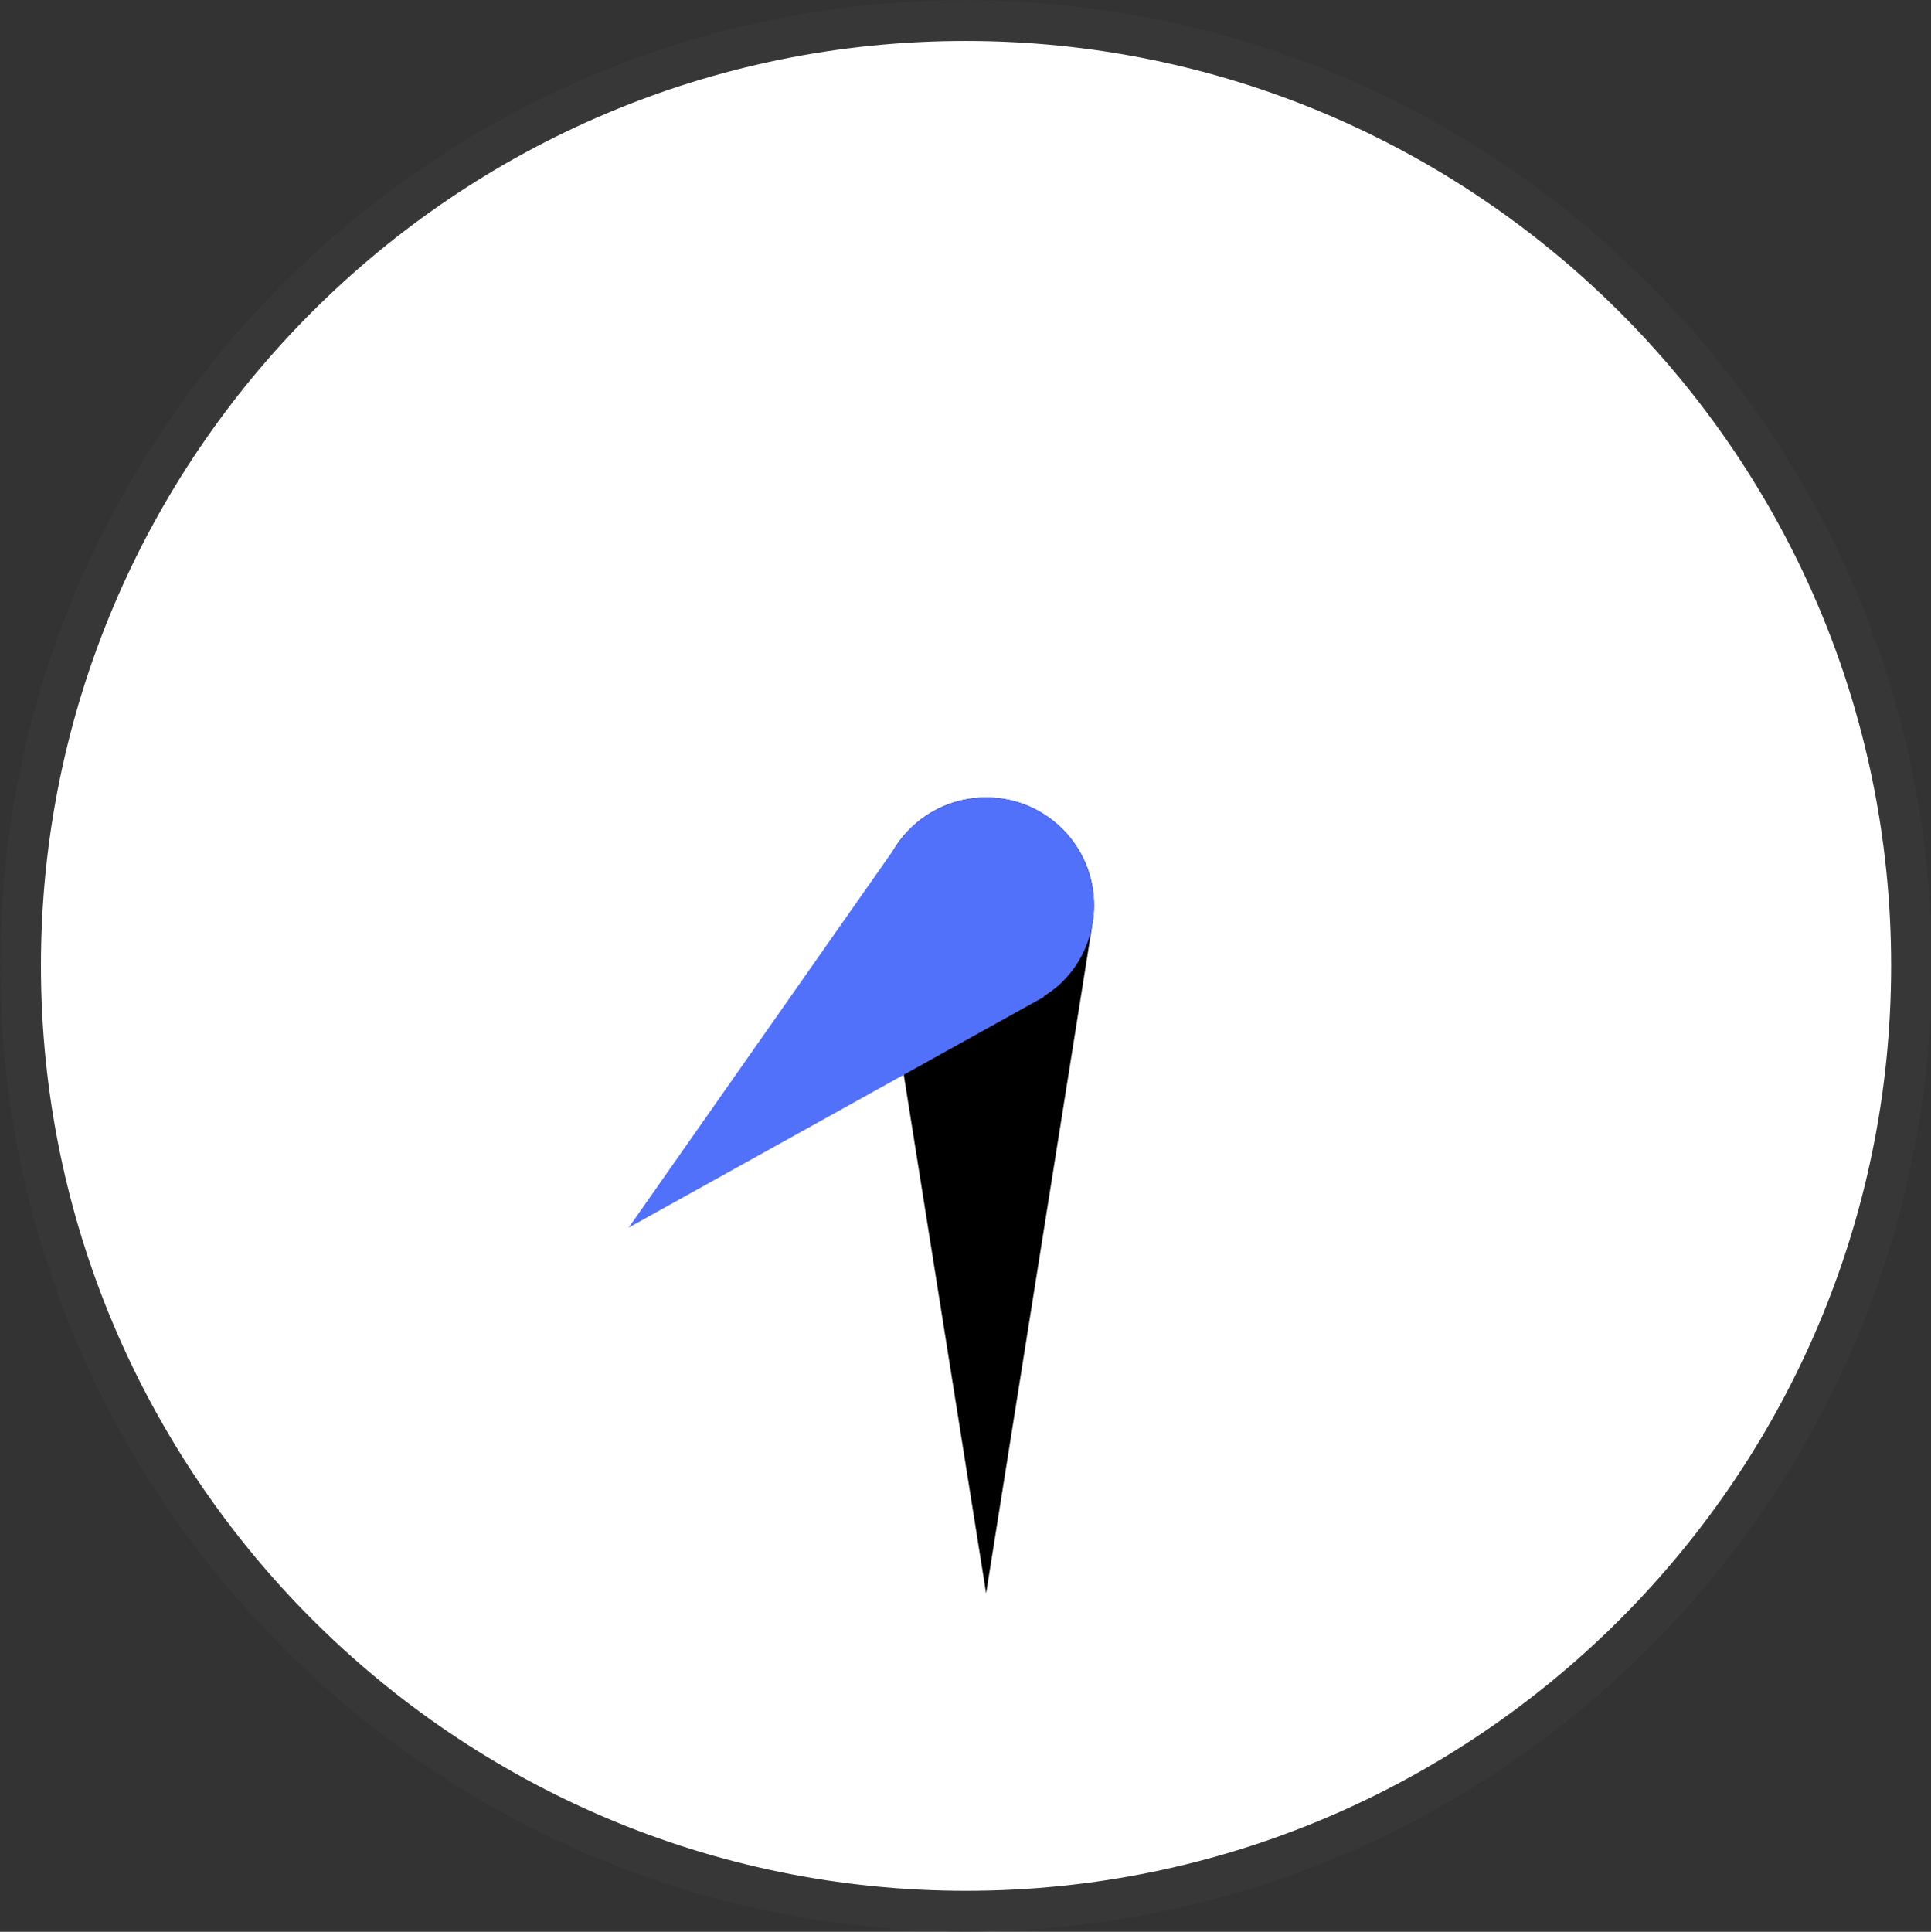
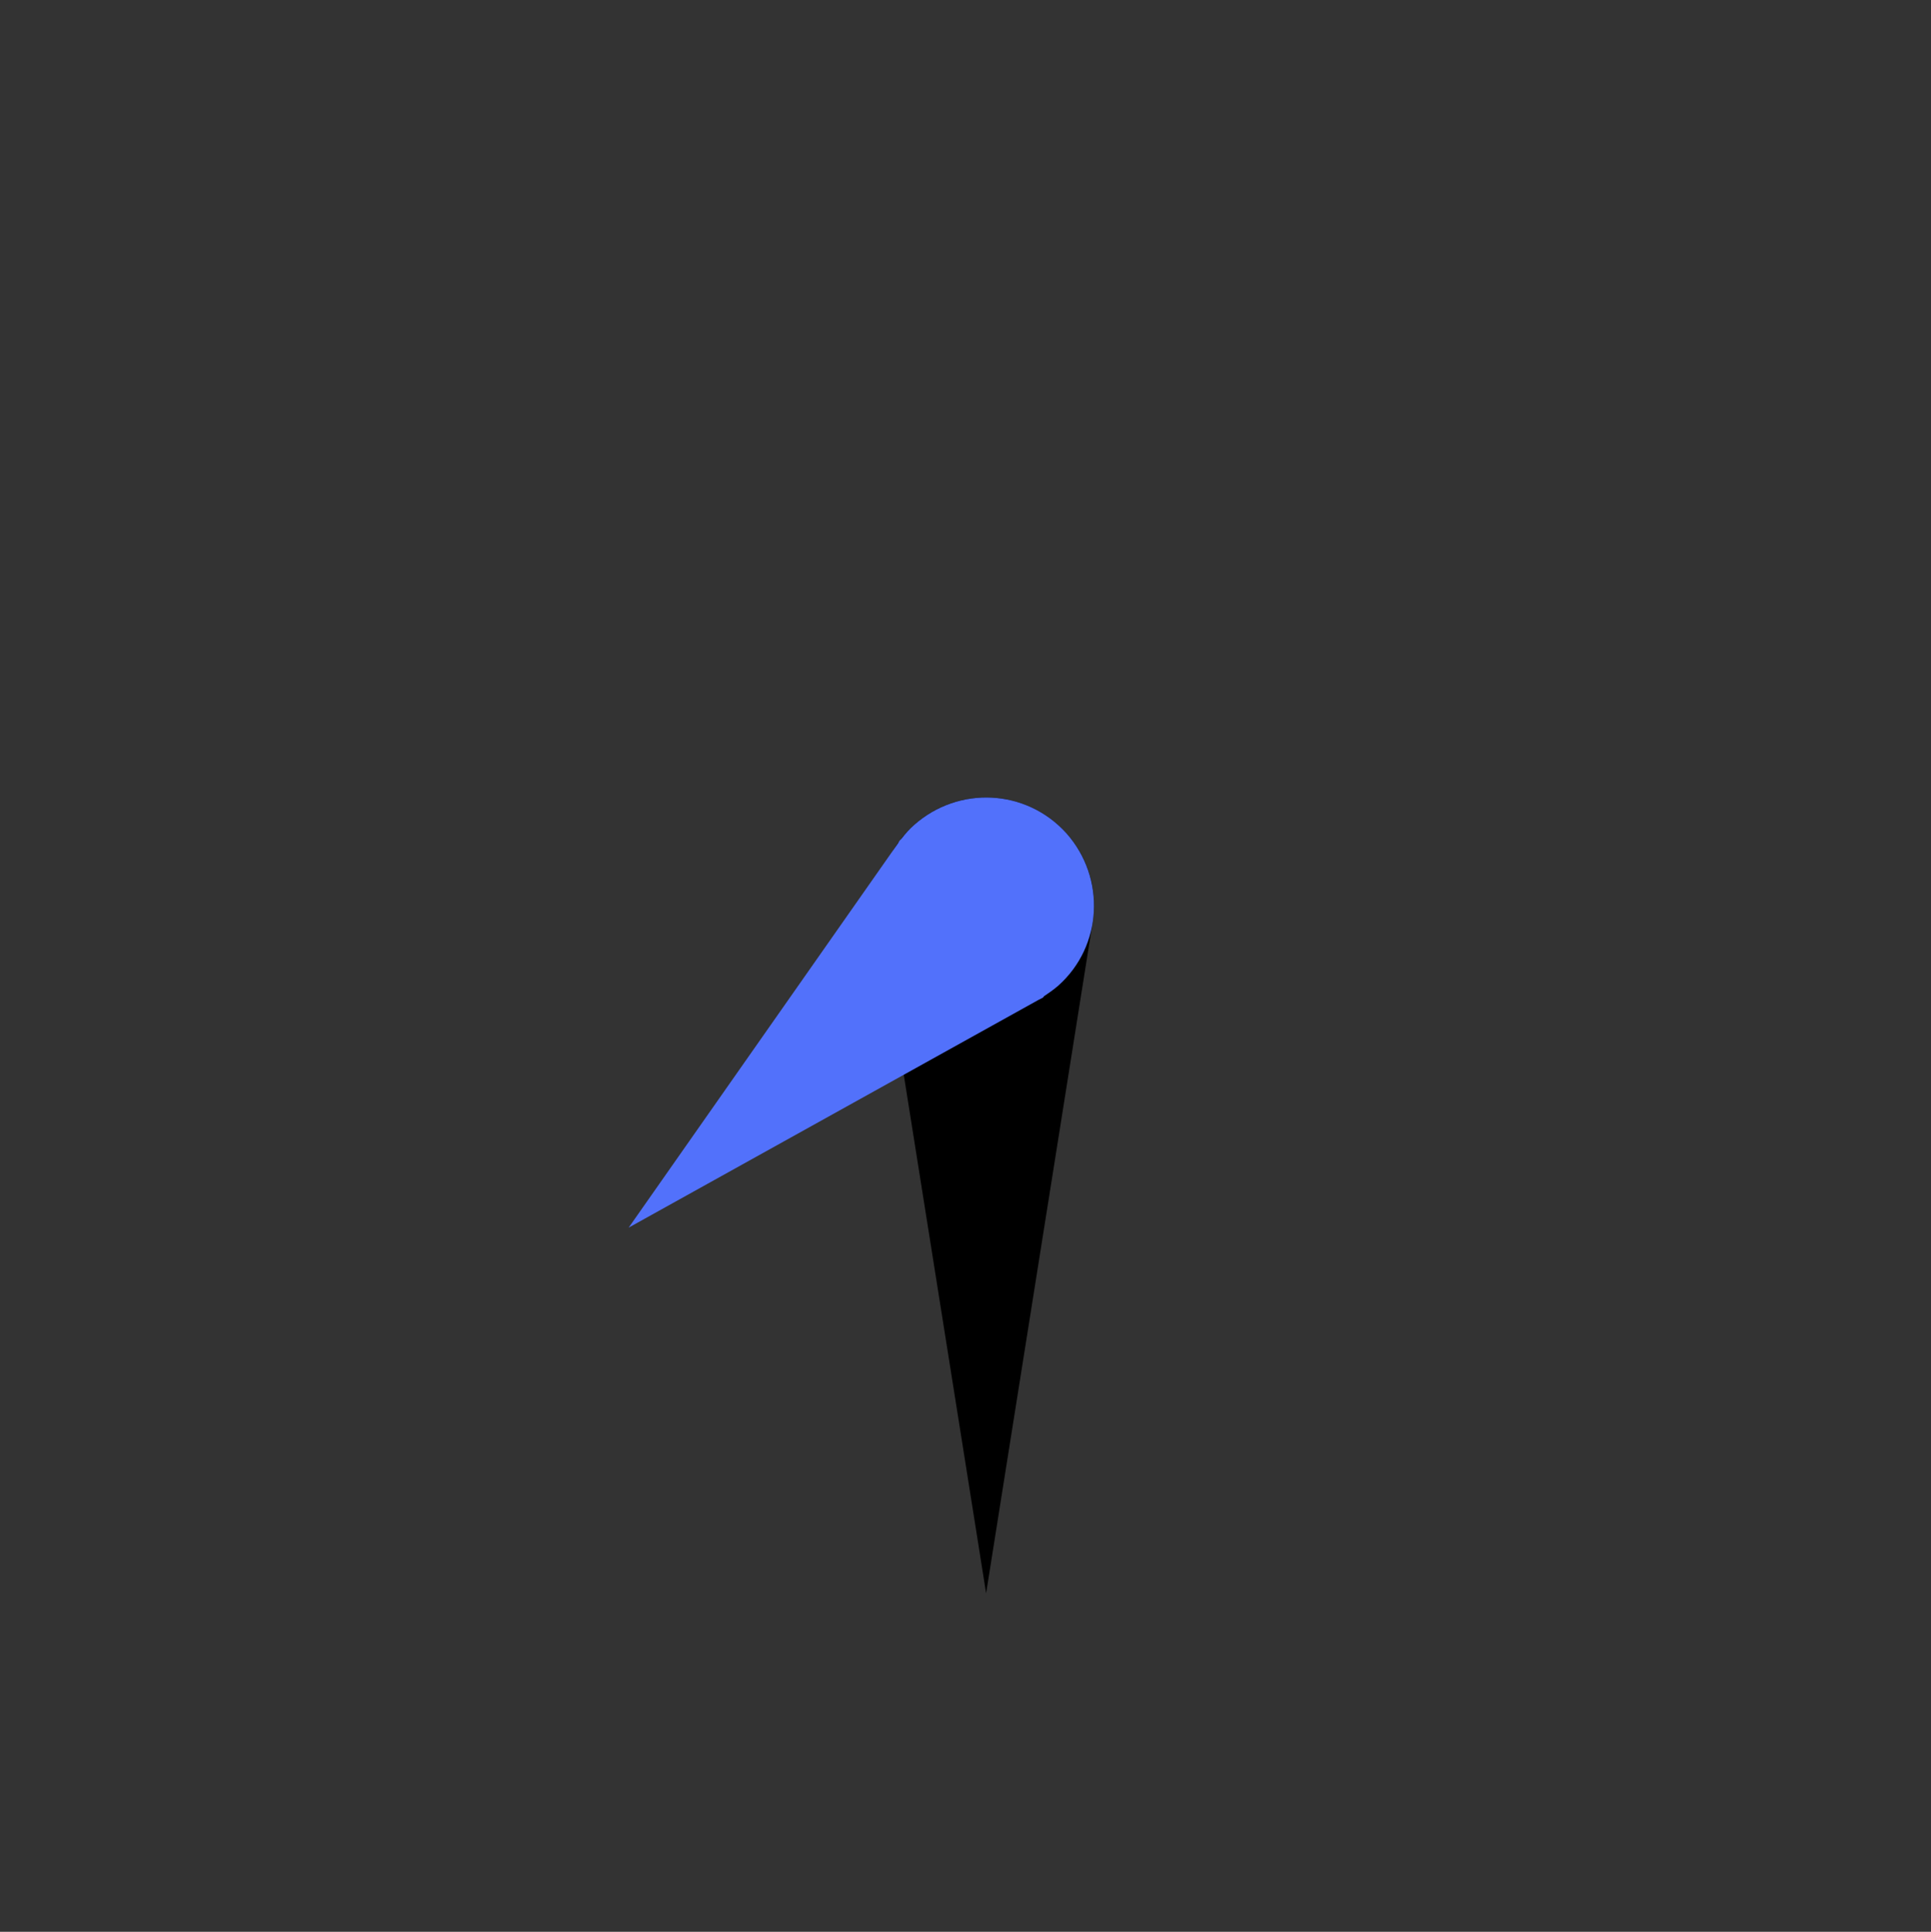
<svg xmlns="http://www.w3.org/2000/svg" id="_レイヤー_2" data-name="レイヤー 2" viewBox="0 0 35.6 35.61">
  <rect x="0" y="0" width="35.6" height="35.61" fill="#333333" stroke="none" />
  <defs>
    <style>
      .cls-1 {
        fill: none;
        stroke: #373737;
        stroke-miterlimit: 10;
        stroke-width: .75px;
      }

      .cls-2 {
        fill: #fff;
      }

      .cls-3 {
        fill: #5271fb;
      }
    </style>
  </defs>
  <g id="_レイヤー_1-2" data-name="レイヤー 1">
-     <path class="cls-2" d="M17.8.38C8.19.38.38,8.19.38,17.8s7.82,17.43,17.43,17.43,17.43-7.82,17.43-17.43S27.41.38,17.8.38" />
-     <path class="cls-1" d="M17.8.38C8.19.38.38,8.19.38,17.8s7.82,17.43,17.43,17.43,17.43-7.82,17.43-17.43S27.41.38,17.8.38" />
    <path d="M16.22,17.03h0l1.96,12.34,1.96-12.34h0c.02-.11.03-.22.03-.34,0-1.1-.89-1.99-1.99-1.99s-1.99.89-1.99,1.99c0,.11.01.23.03.34" />
    <path class="cls-3" d="M19.24,18.37h0c.09-.06.19-.13.27-.2.82-.73.88-1.99.15-2.81-.74-.82-1.99-.88-2.81-.15-.09.08-.16.16-.23.25h0s-.03.03-.03.03c-.01.01-.02.03-.03.05l-4.97,7.09,7.56-4.2s.04-.02.06-.03l.03-.02Z" />
  </g>
</svg>